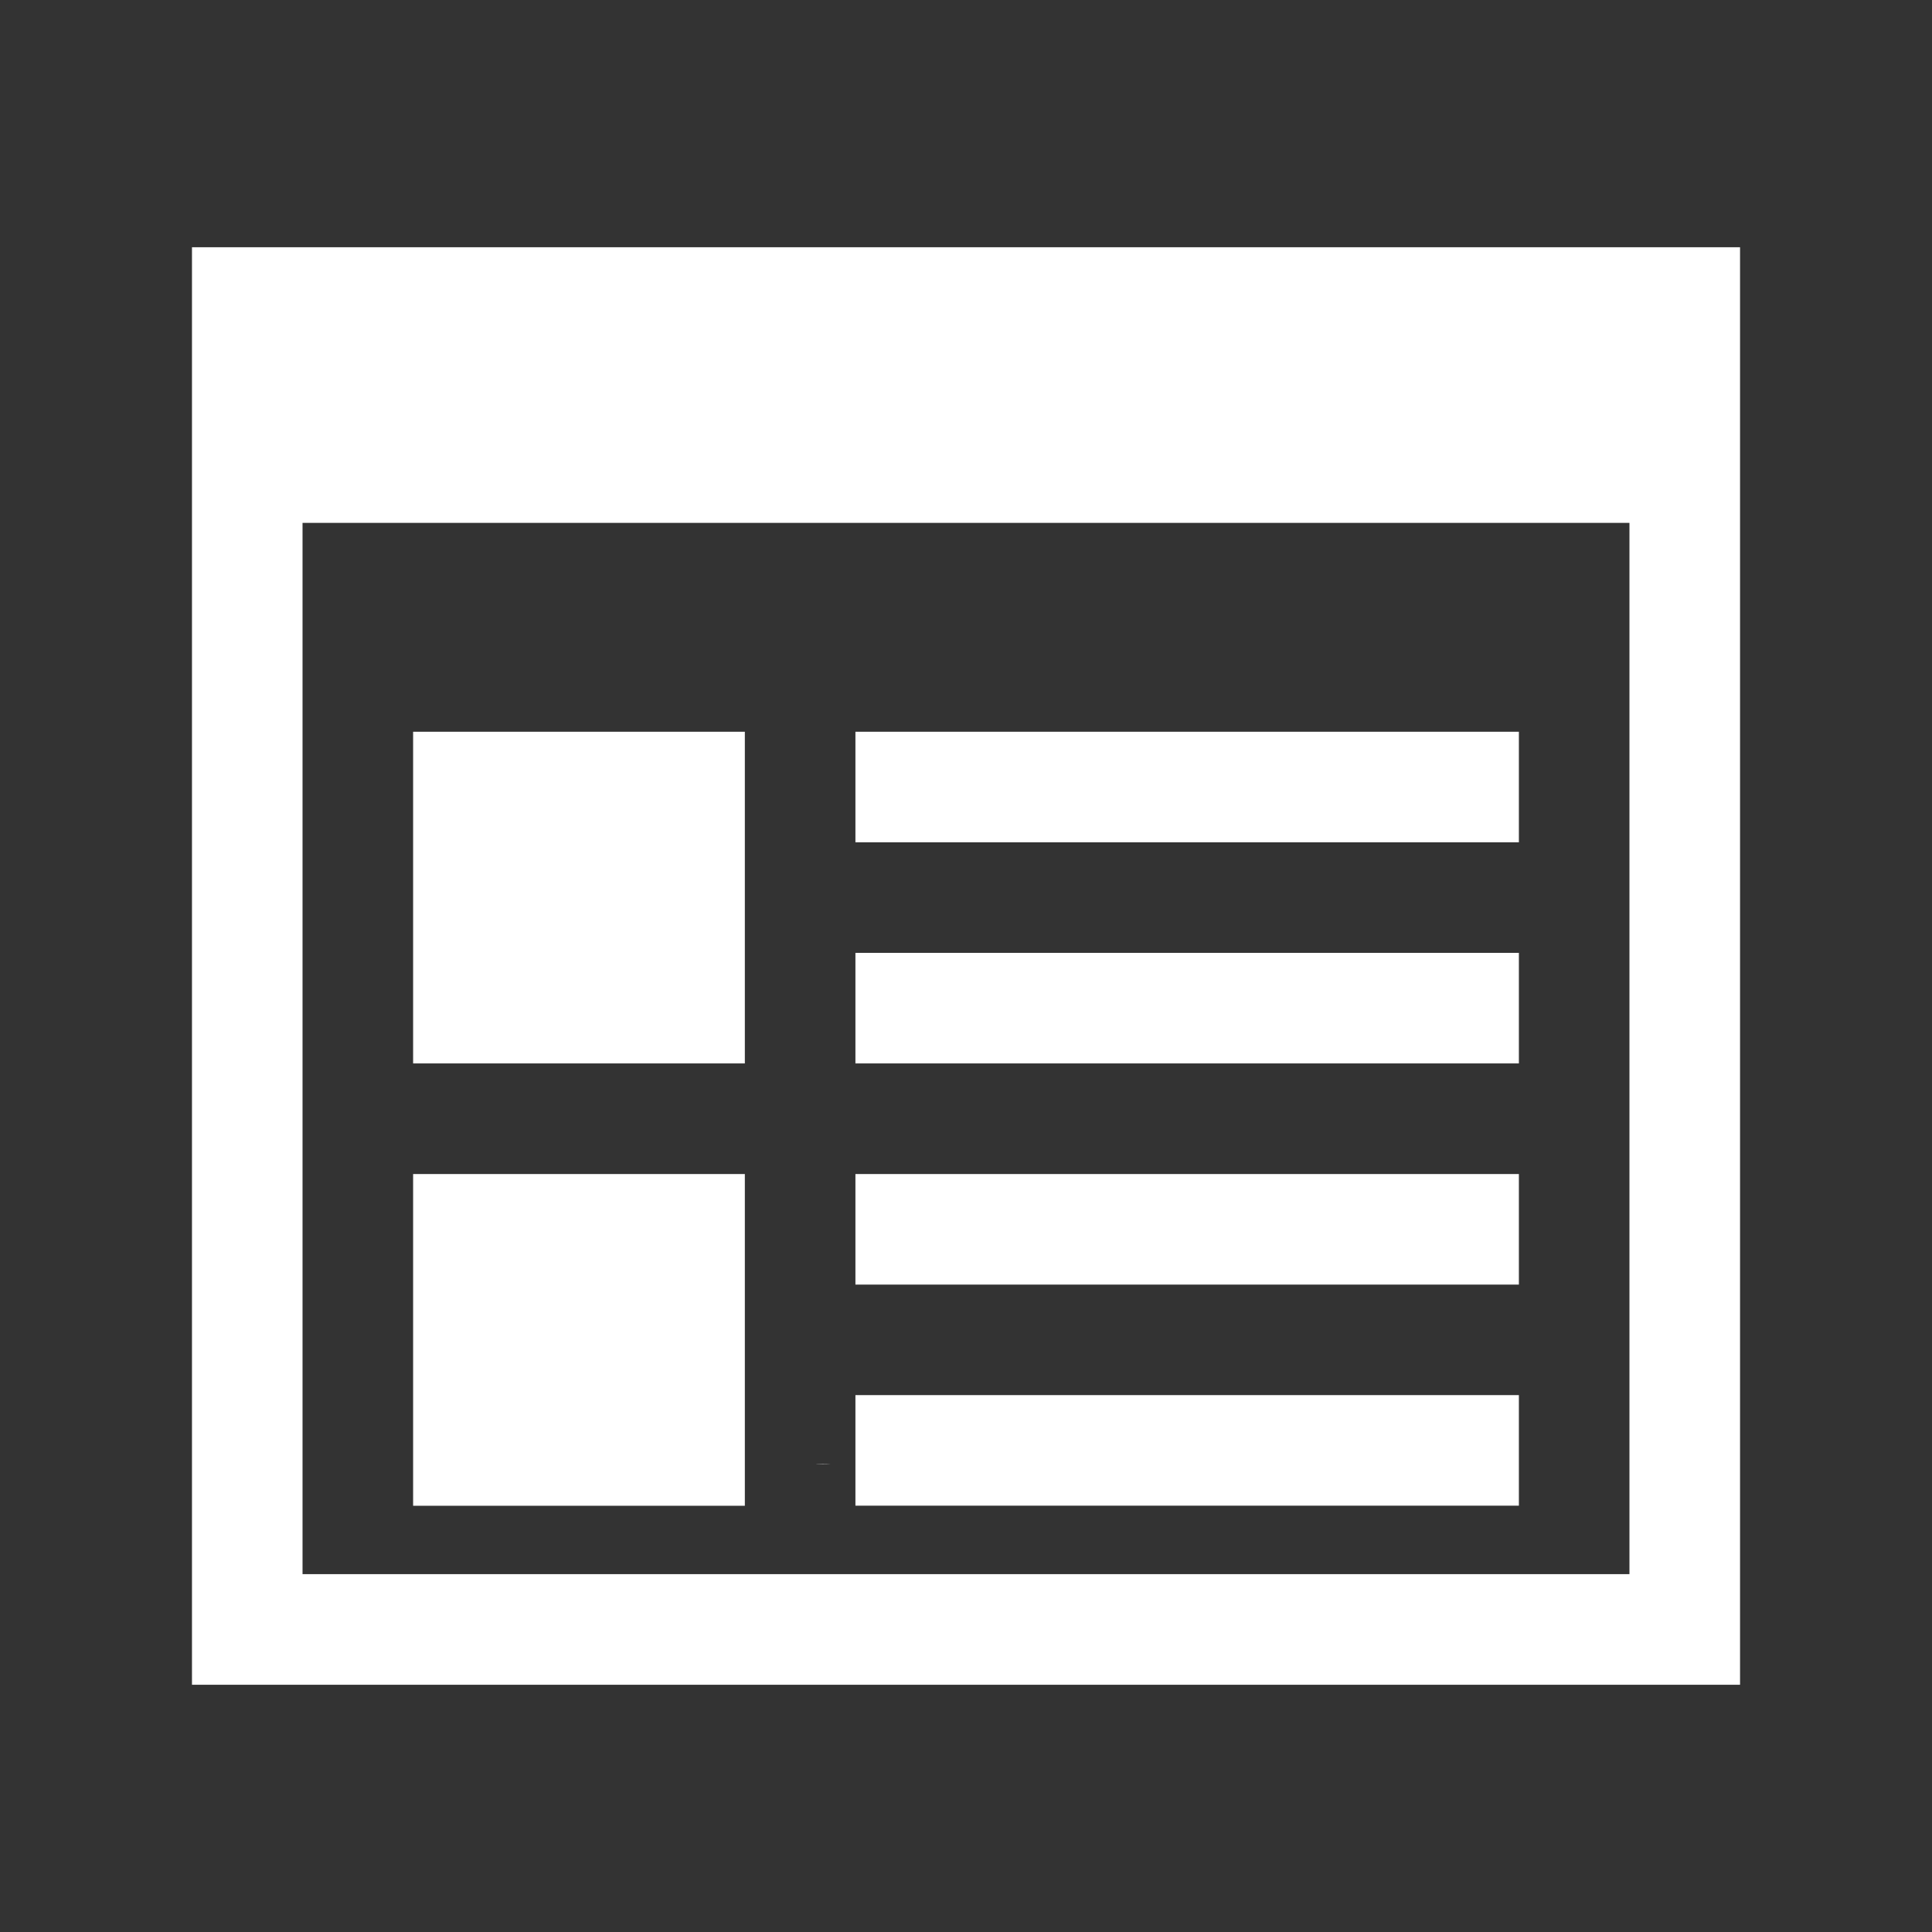
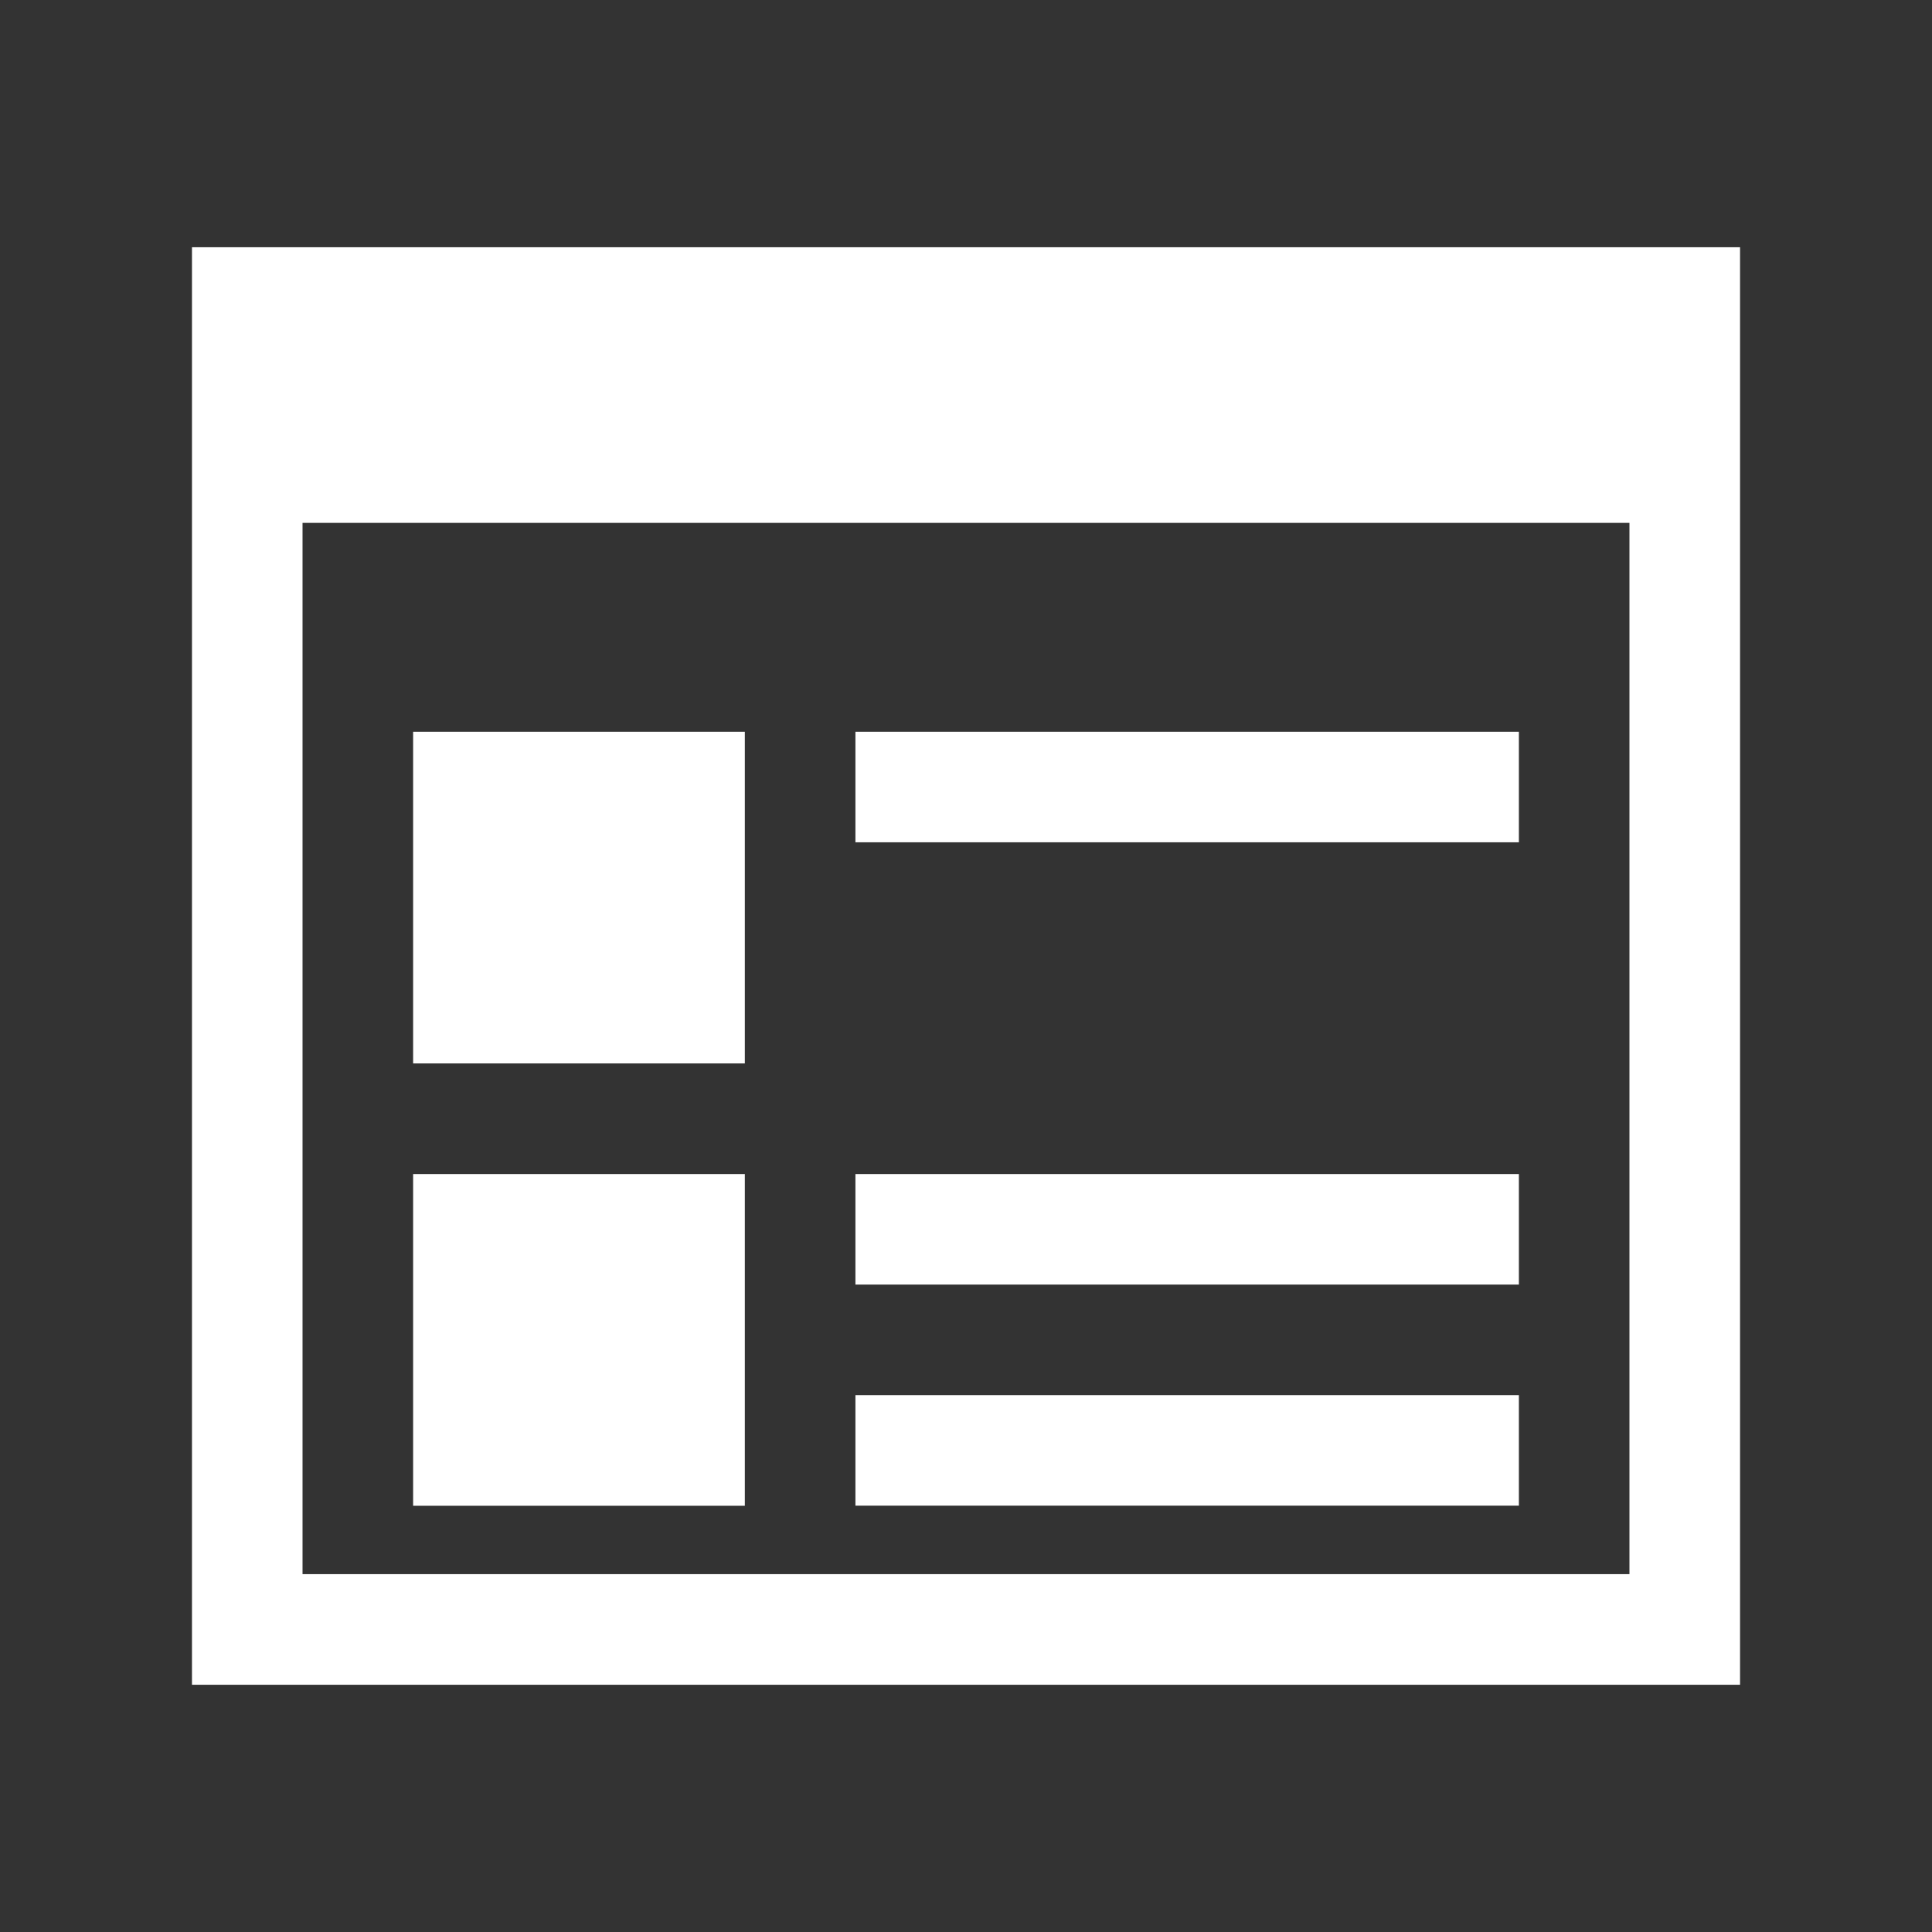
<svg xmlns="http://www.w3.org/2000/svg" id="Layer_1" data-name="Layer 1" version="1.1" viewBox="0 0 1024 1024">
  <rect x="0" y="0" width="1024" height="1024" fill="#333333" stroke="none" />
  <defs>
    <style>
      .cls-1 {
        fill: white;
        stroke-width: 0px;
      }
    </style>
  </defs>
-   <path class="cls-1" d="M440.42,776.2h-7.74l-.02-.06c1.09-.06,2.19-.08,3.3-.08,1.5,0,2.98.04,4.46.14Z" />
-   <path class="cls-1" d="M101.75,453.39V131.05h820.51v761.9H101.75v-277.81s0-161.74,0-161.74ZM160.35,658.52v175.82h703.29V277.14H160.35v234.86s0,146.52,0,146.52ZM218.96,563.65h175.82v-175.82h-175.82v175.82ZM218.96,622.26v175.82h175.82v-175.82h-175.82ZM805.04,446.44h-351.65v-58.61h351.65v58.61ZM805.04,563.65h-351.65v-58.61h351.65v58.61ZM805.04,798.05h-351.65v-58.61h351.65v58.61ZM805.04,680.87h-351.65v-58.61h351.65v58.61Z" />
+   <path class="cls-1" d="M101.75,453.39V131.05h820.51v761.9H101.75v-277.81s0-161.74,0-161.74ZM160.35,658.52v175.82h703.29V277.14H160.35v234.86s0,146.52,0,146.52ZM218.96,563.65h175.82v-175.82h-175.82v175.82ZM218.96,622.26v175.82h175.82v-175.82h-175.82ZM805.04,446.44h-351.65v-58.61h351.65v58.61ZM805.04,563.65h-351.65h351.65v58.61ZM805.04,798.05h-351.65v-58.61h351.65v58.61ZM805.04,680.87h-351.65v-58.61h351.65v58.61Z" />
</svg>